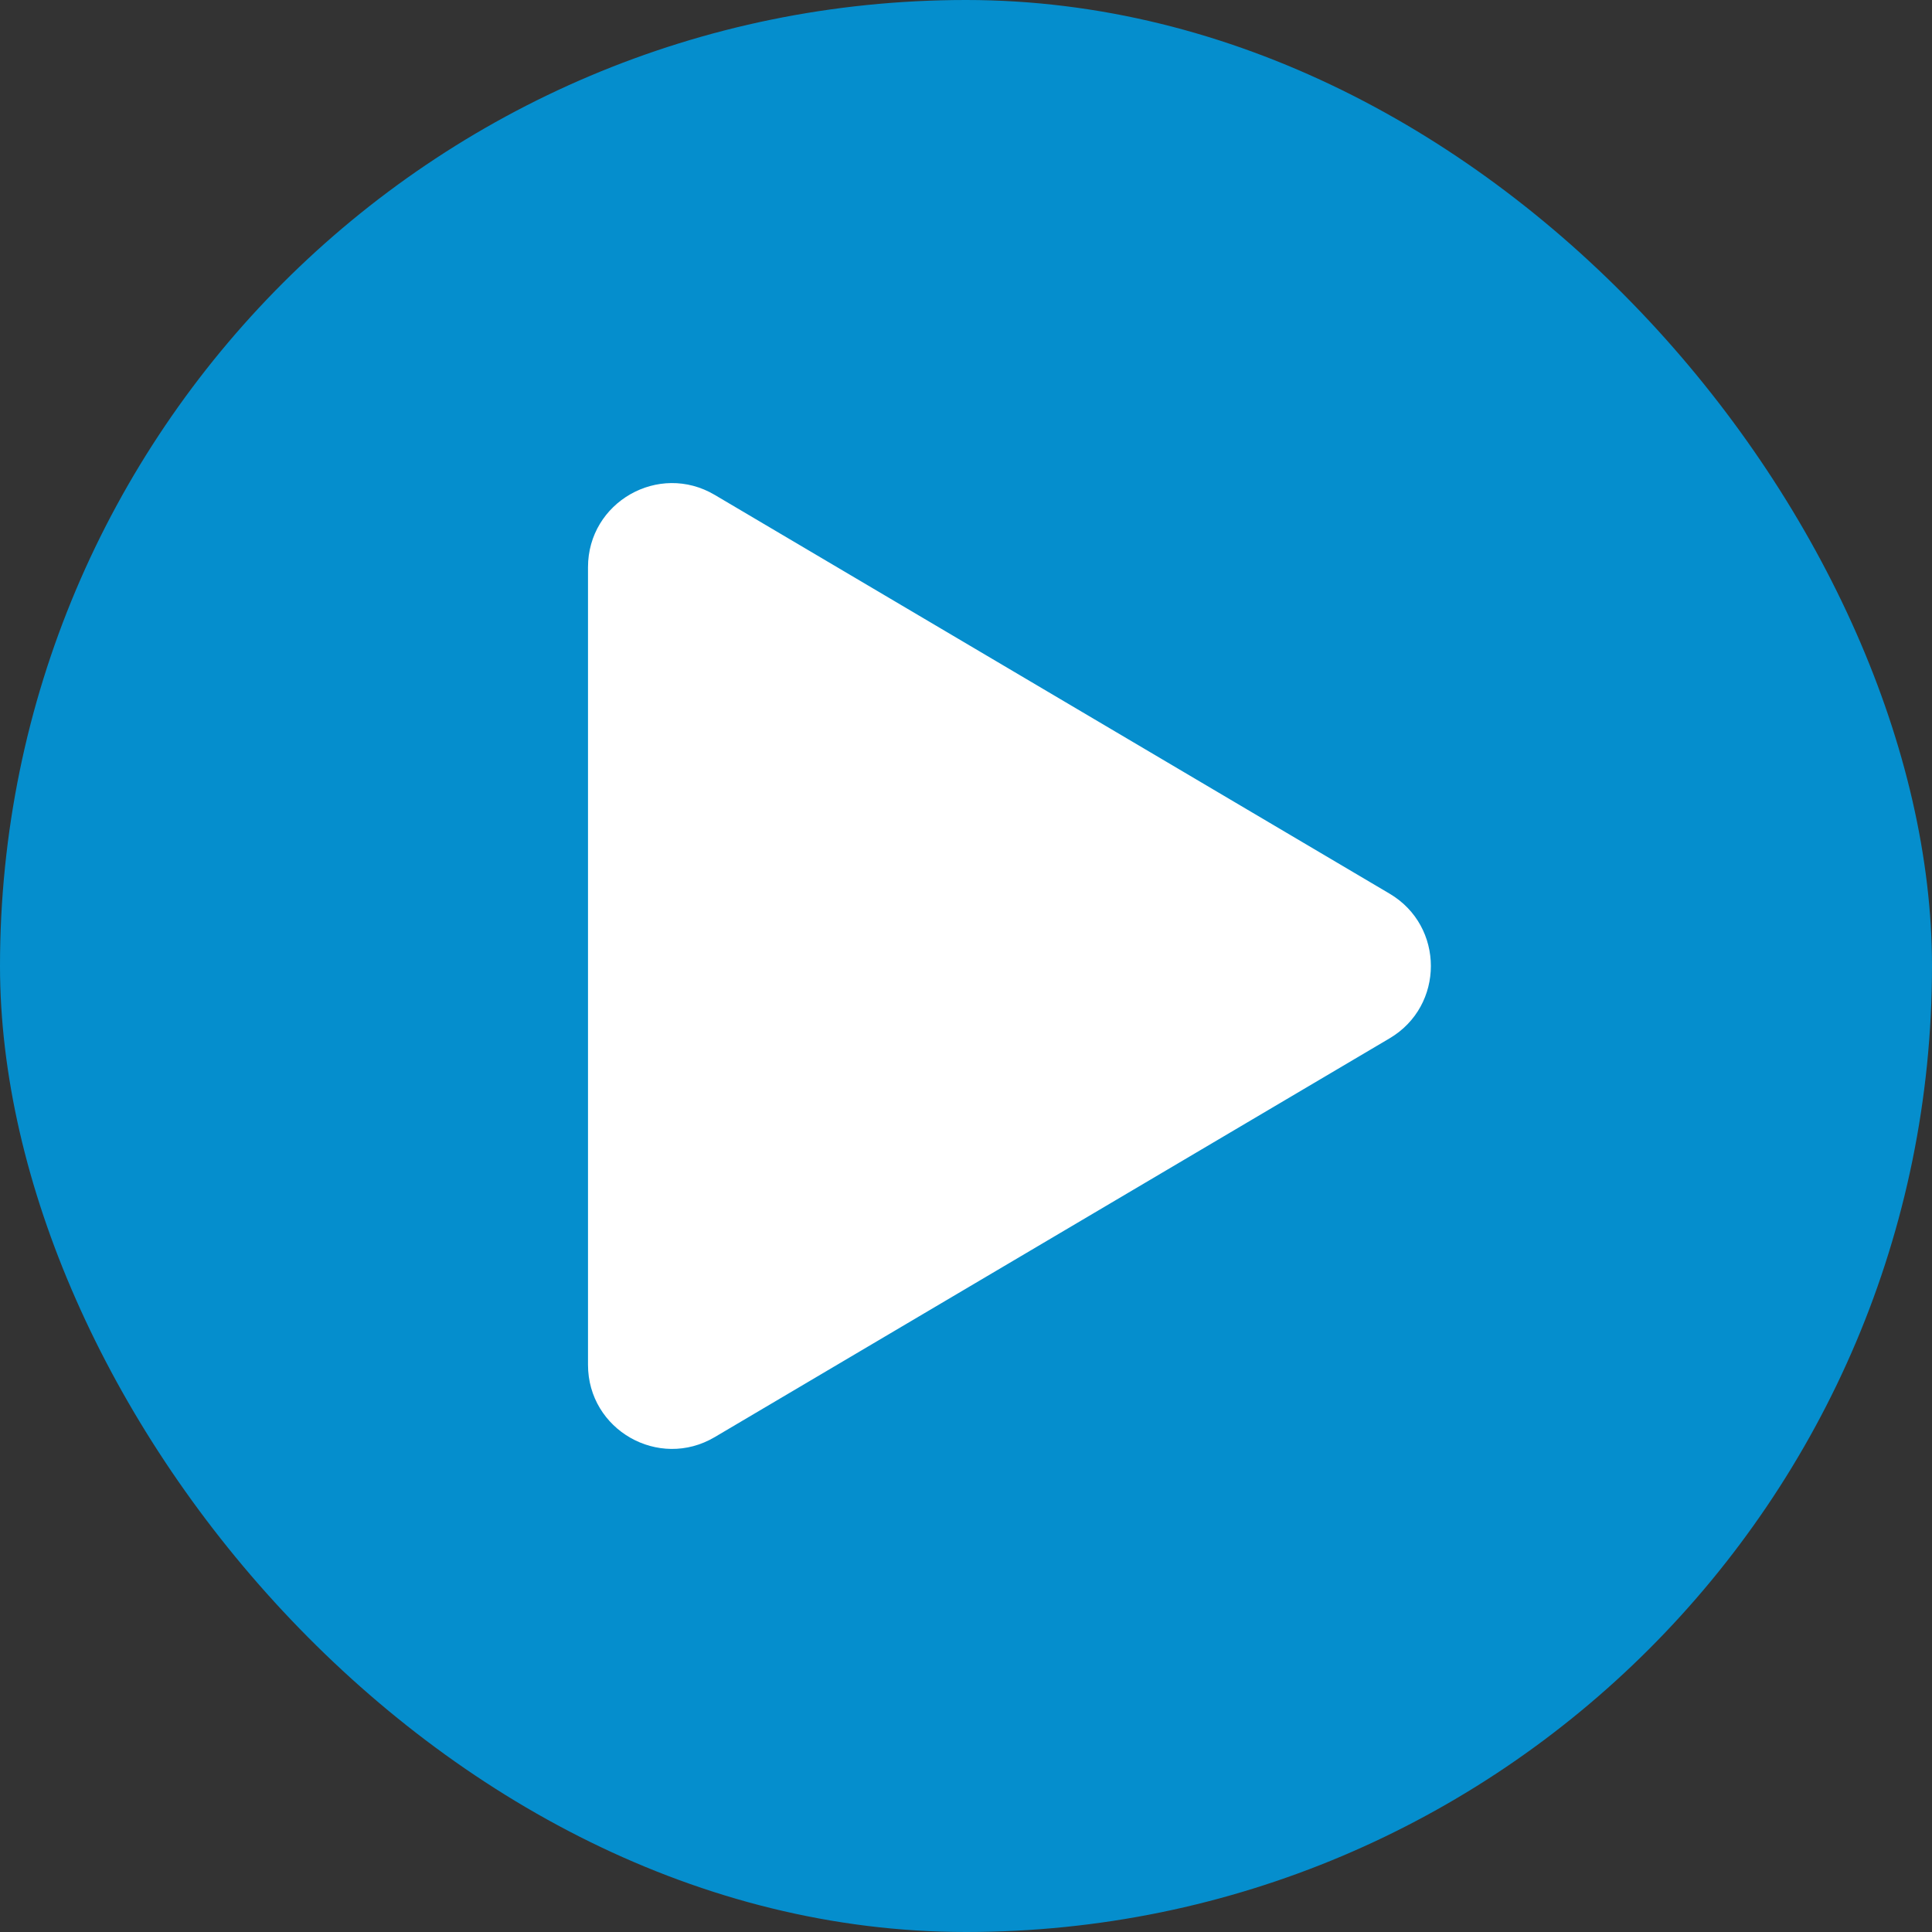
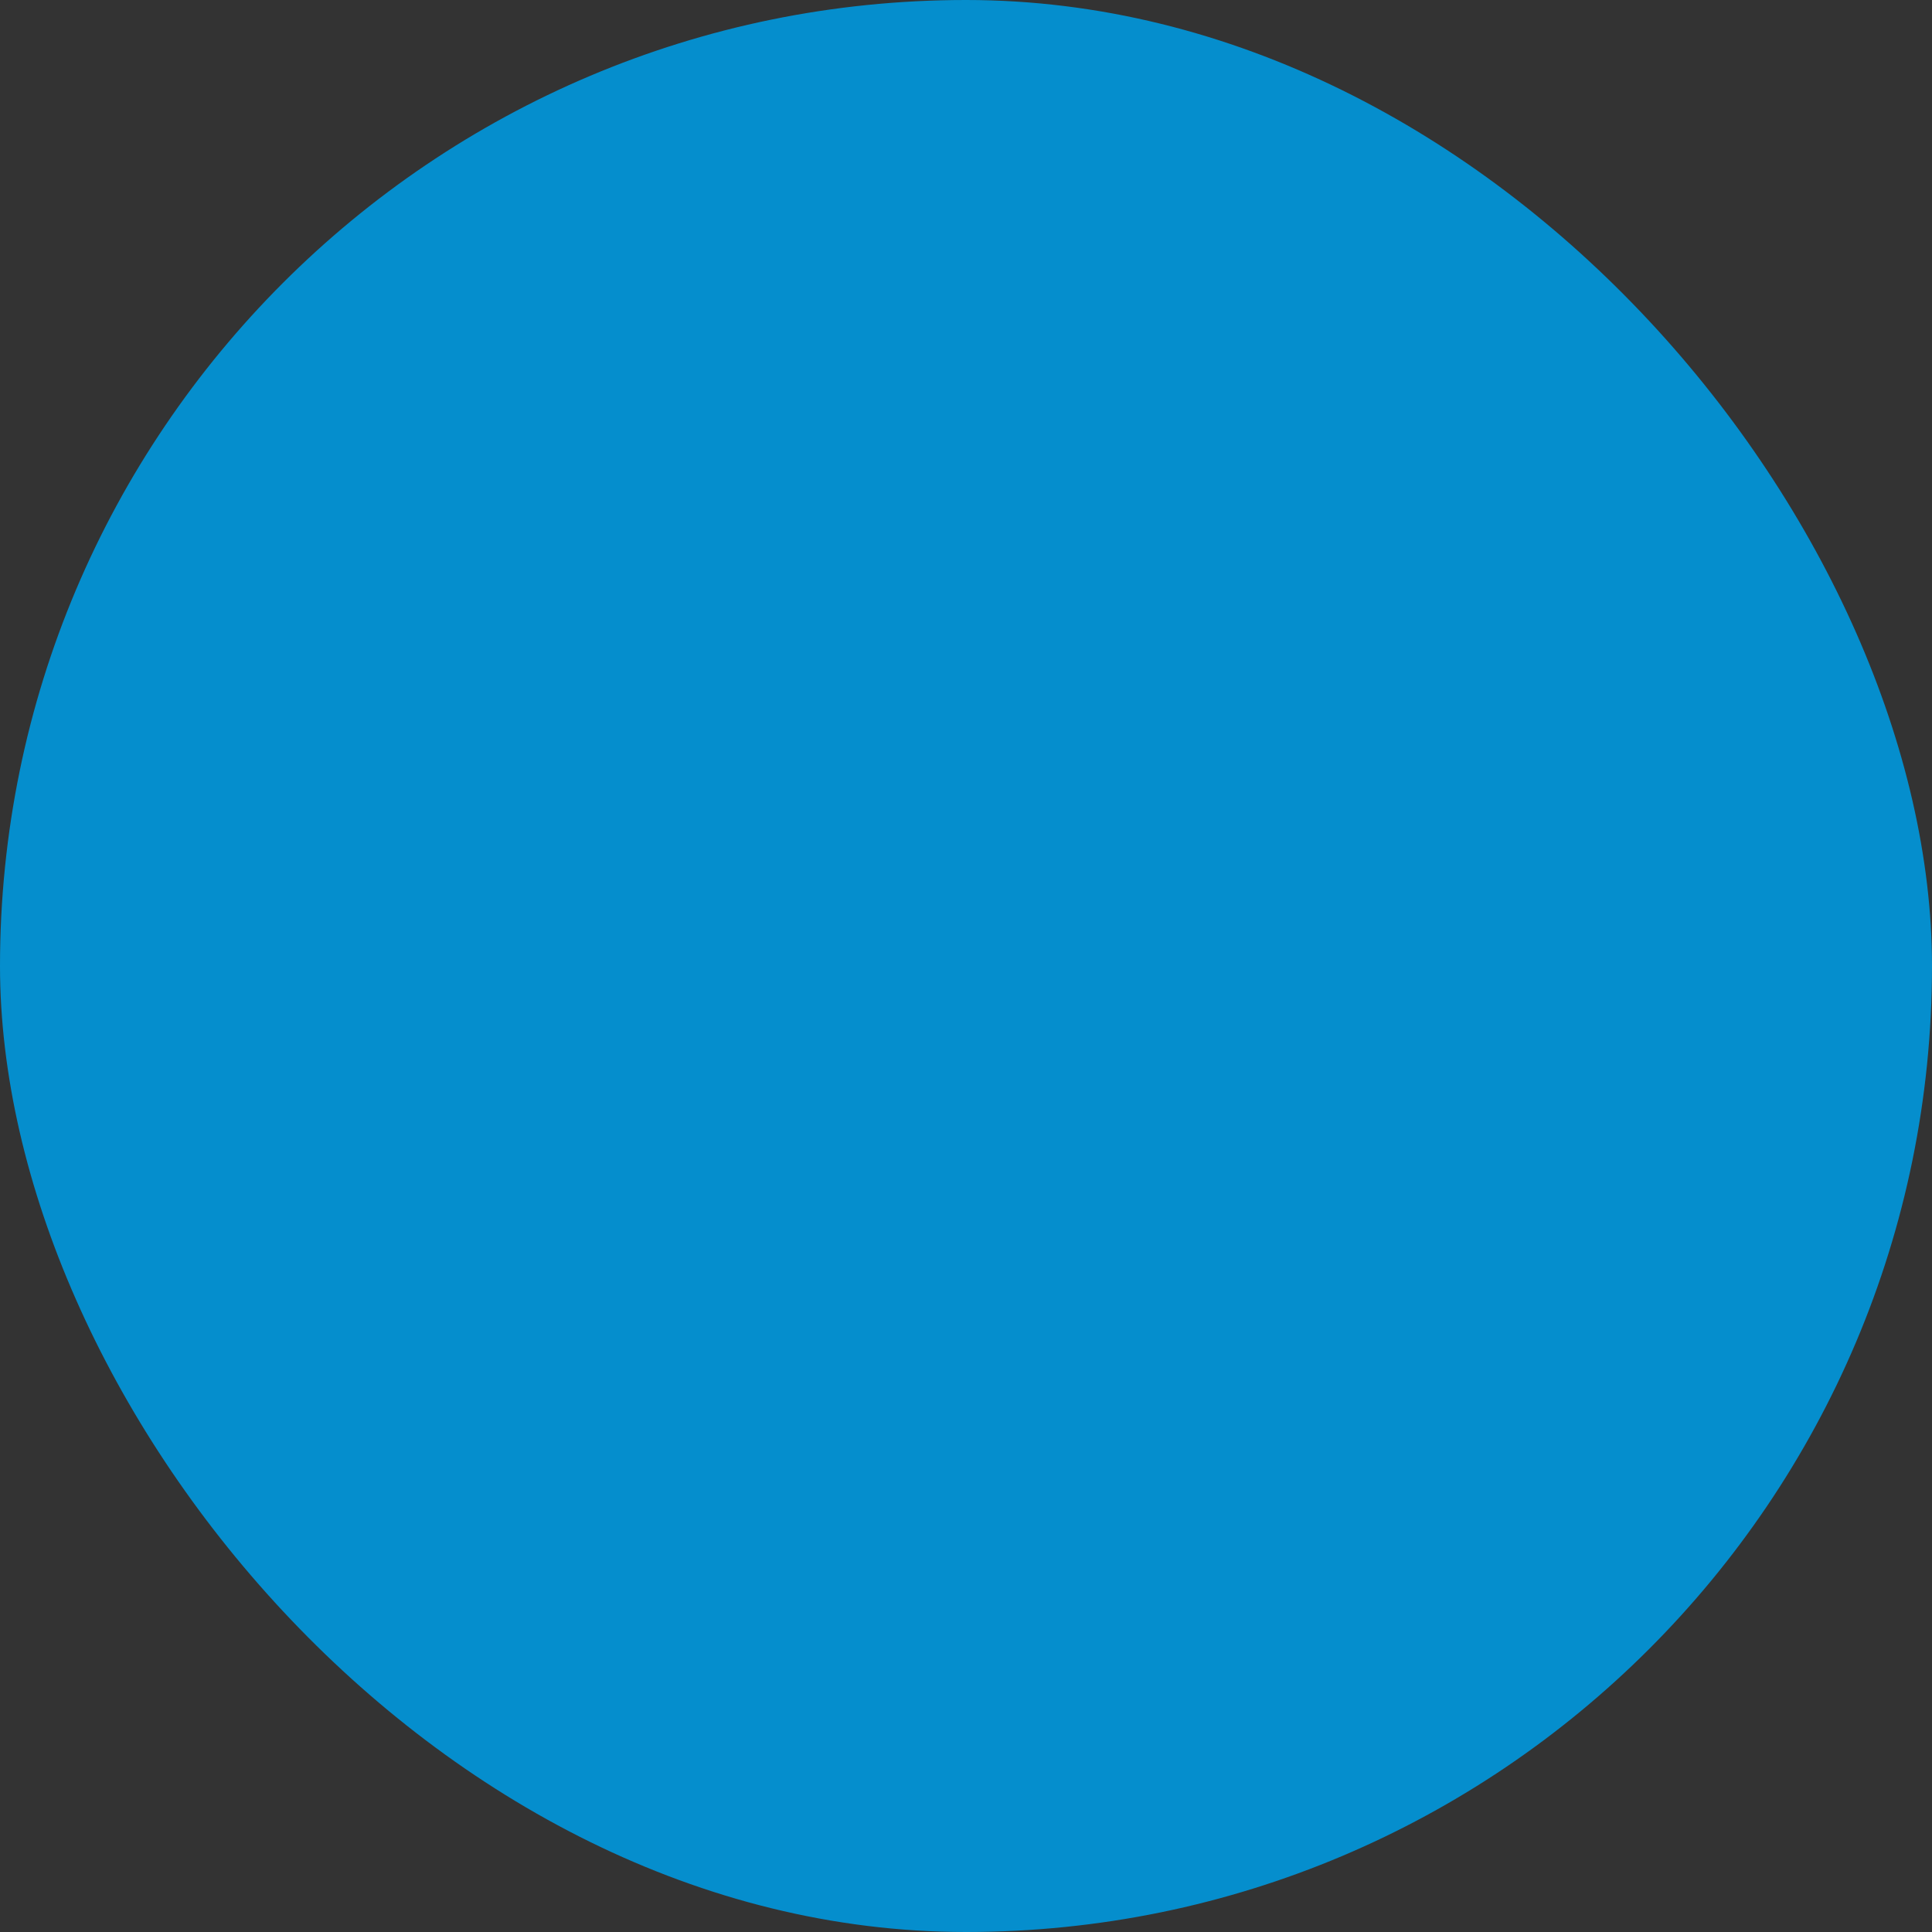
<svg xmlns="http://www.w3.org/2000/svg" width="46" height="46" viewBox="0 0 46 46" fill="none">
  <rect x="0" y="0" width="46" height="46" fill="#333333" stroke="none" />
  <rect width="46" height="46" rx="23" fill="#0098DE" fill-opacity="0.9" />
-   <path d="M14 13.505C14 11.956 15.684 10.995 17.017 11.783L33.086 21.278C34.396 22.052 34.396 23.948 33.086 24.722L17.017 34.217C15.684 35.005 14 34.044 14 32.495V13.505Z" fill="white" />
</svg>